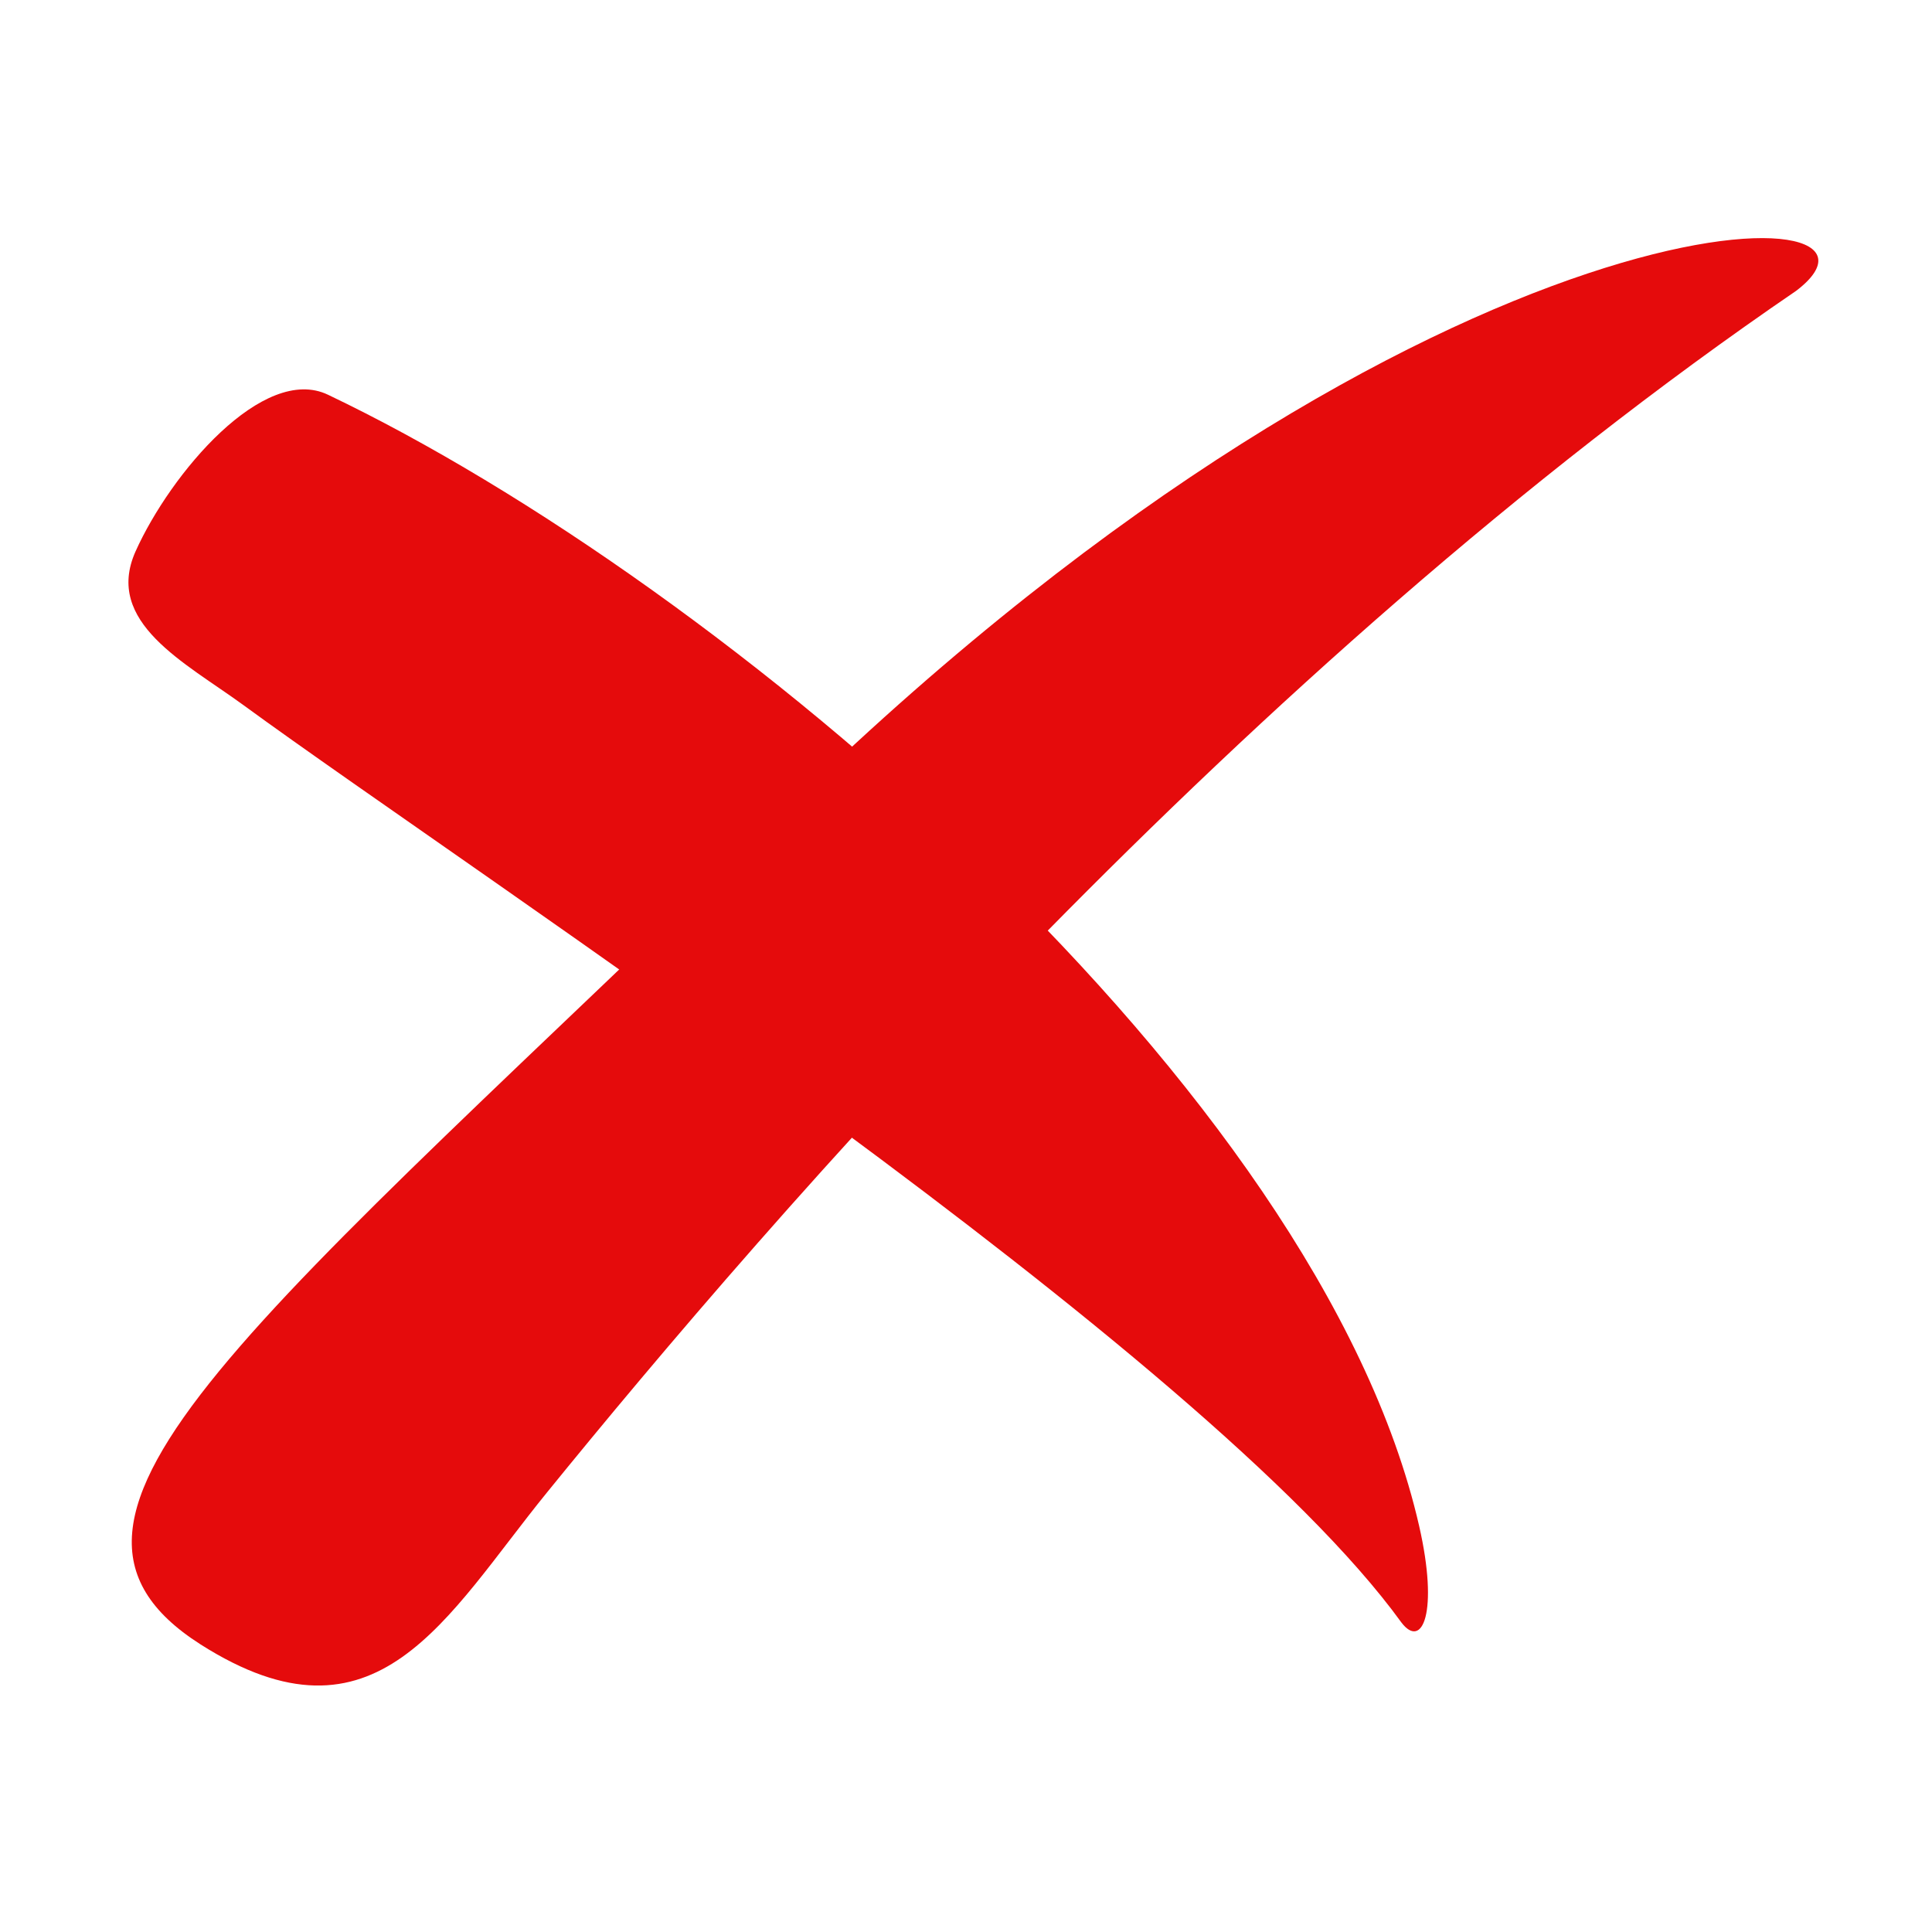
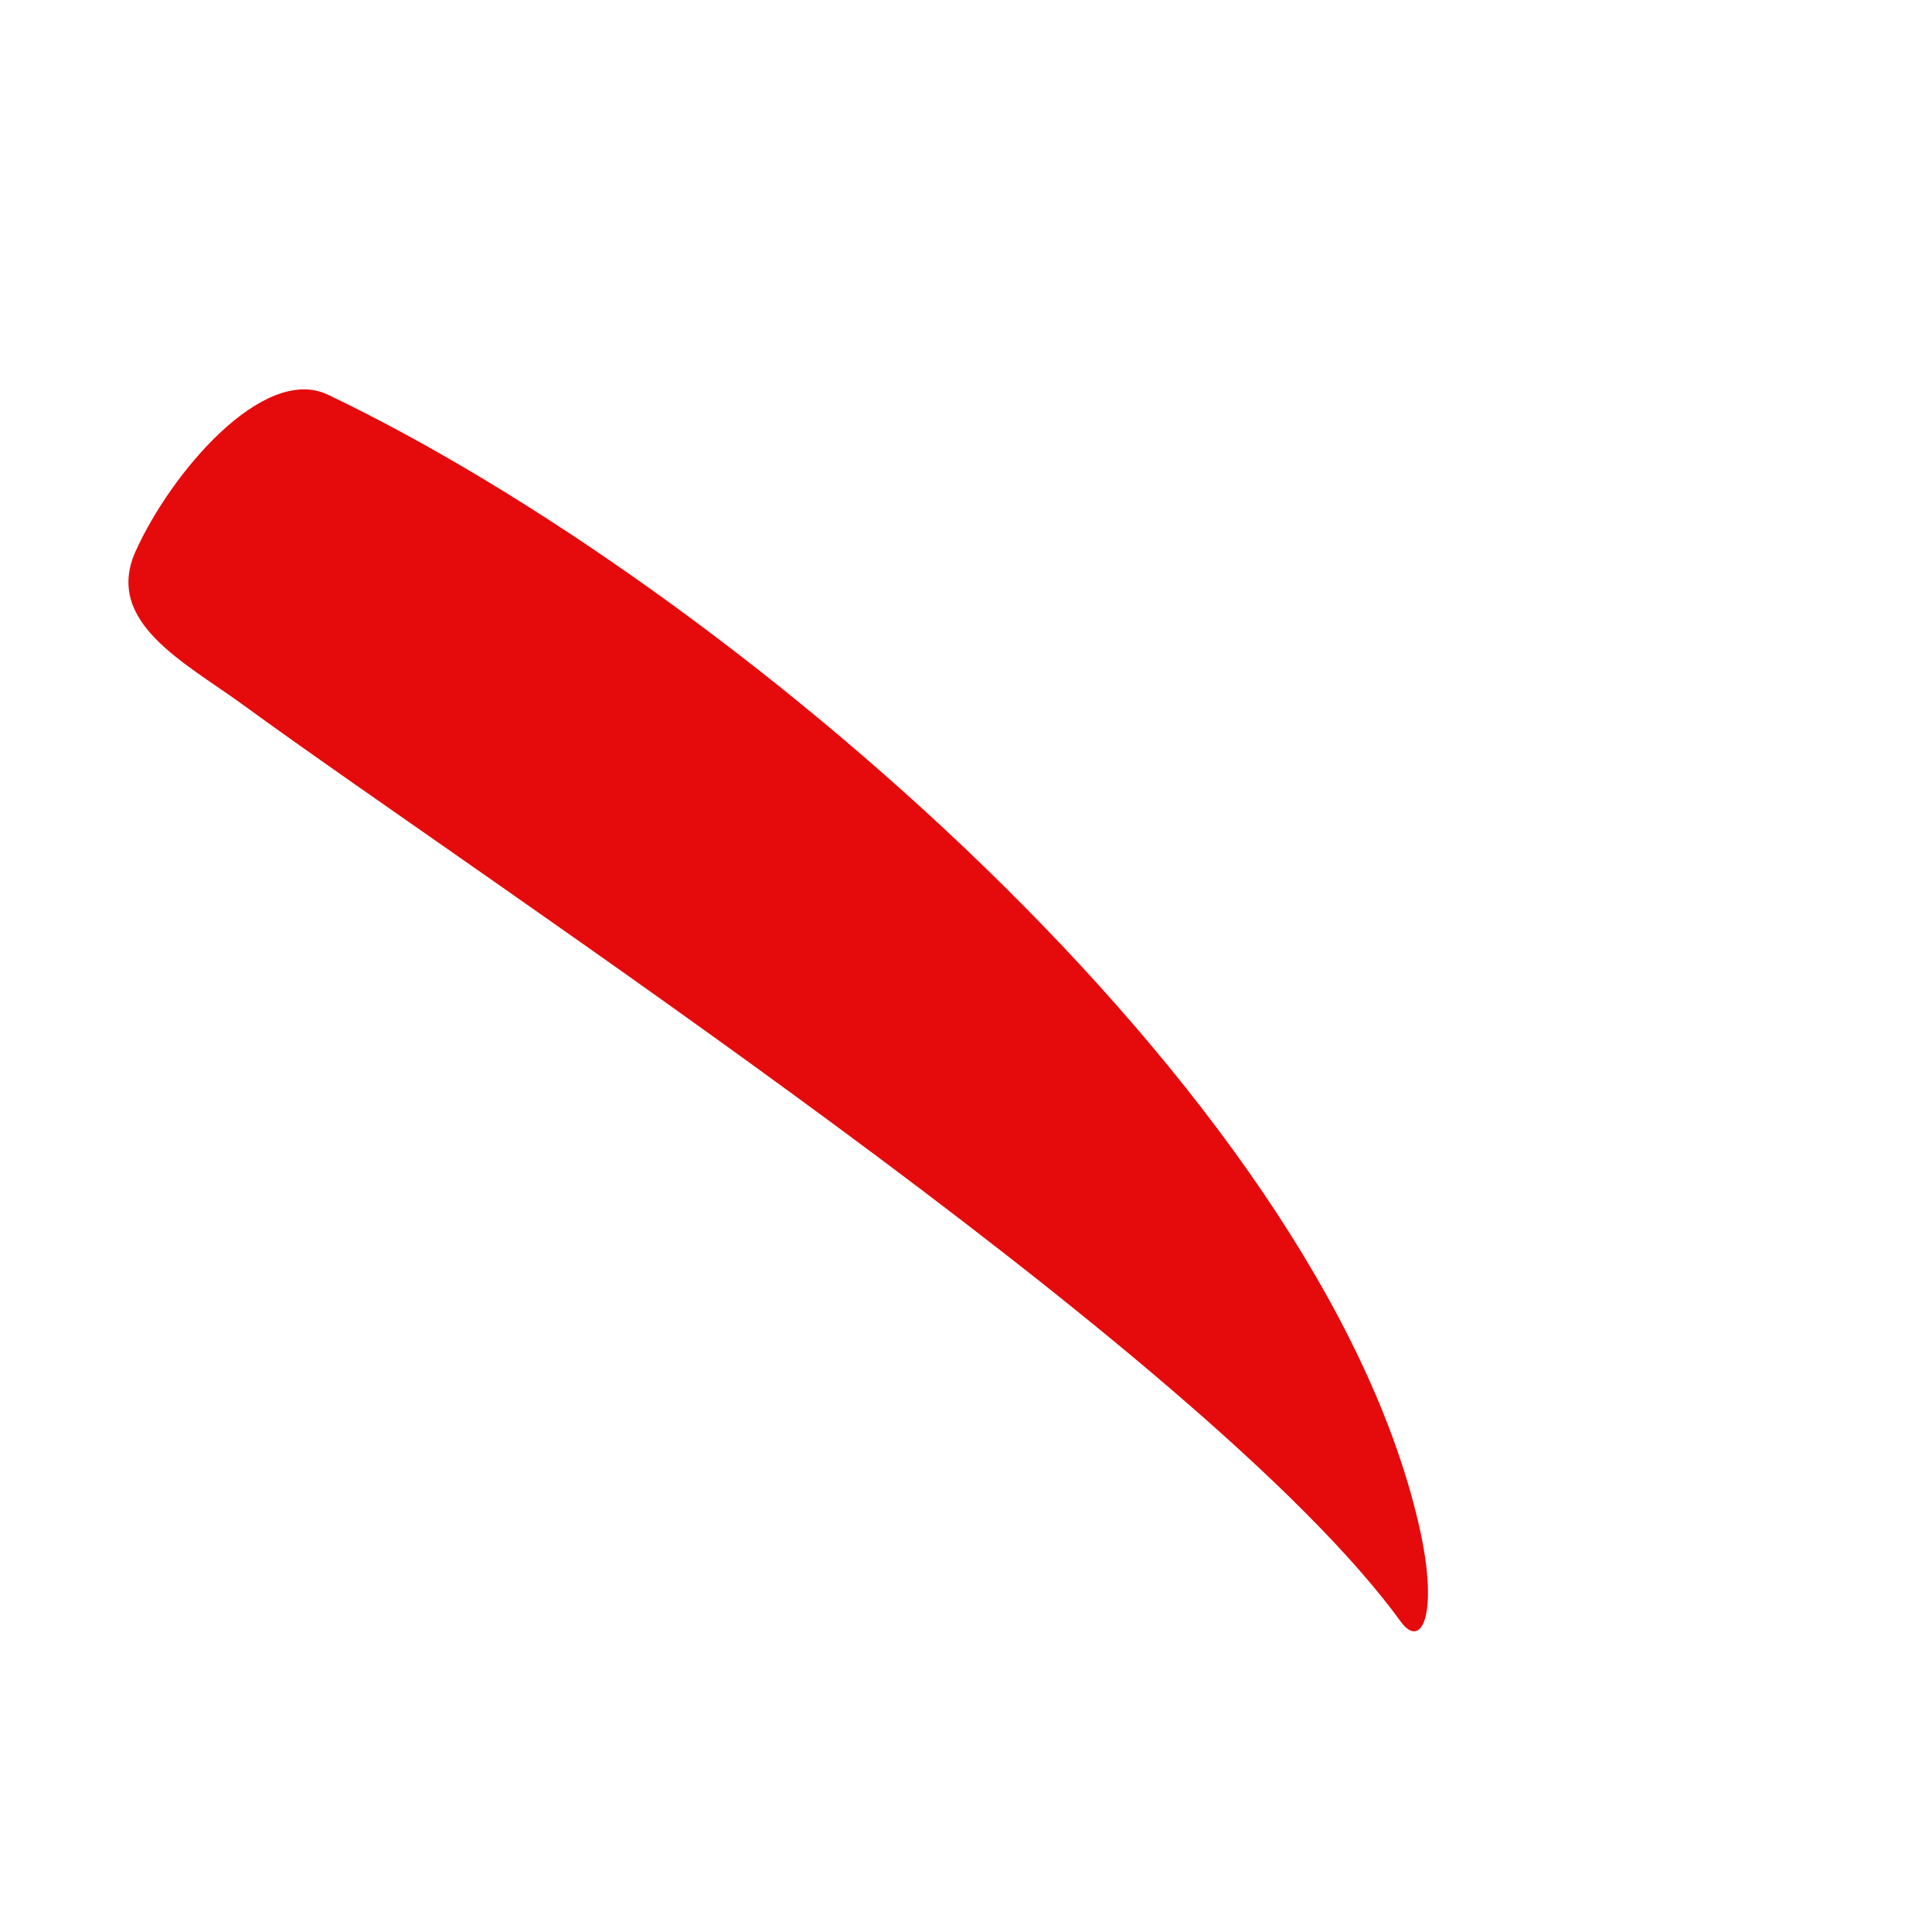
<svg xmlns="http://www.w3.org/2000/svg" width="1080" zoomAndPan="magnify" viewBox="0 0 810 810" height="1080" preserveAspectRatio="xMidYMid meet" version="1.0">
-   <path fill="#e50b0c" d="M 229.305 625.746 C 321.23 512.539 521.254 280.16 753.039 121.938 C 809.273 79.246 603.273 74.004 333.031 335.961 C 106.348 555.664 -0.438 635.508 84.059 689.414 C 158.066 736.473 186.91 677.902 229.305 625.746 Z M 229.305 625.746 " fill-opacity="1" fill-rule="evenodd" />
  <path fill="#e50b0c" d="M 101.832 295.457 C 201.336 368.16 505.375 566.738 587.543 680.234 C 596.281 691.742 603.273 676.008 594.973 639.73 C 553.016 456.449 303.895 244.902 137.523 165.5 C 110.43 152.531 71.531 198.426 56.816 231.207 C 43.559 260.926 77.648 277.828 101.832 295.457 Z M 101.832 295.457 " fill-opacity="1" fill-rule="evenodd" />
</svg>